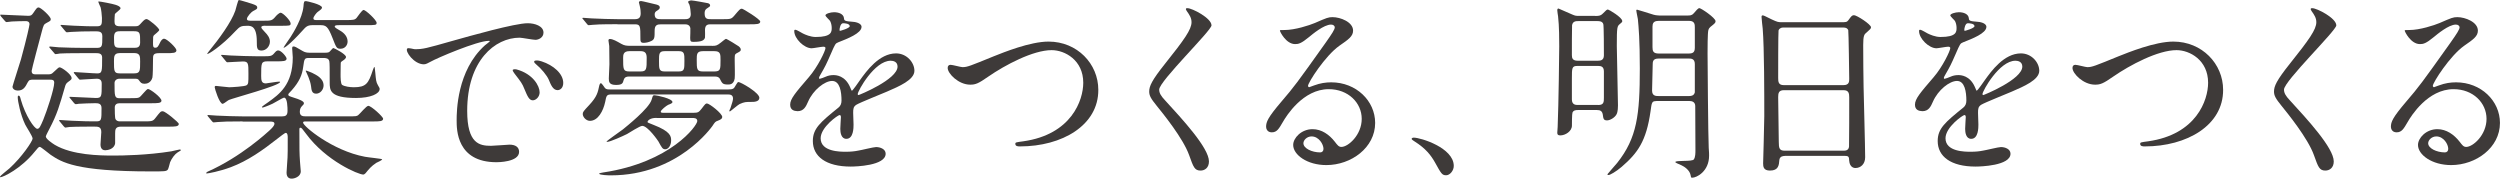
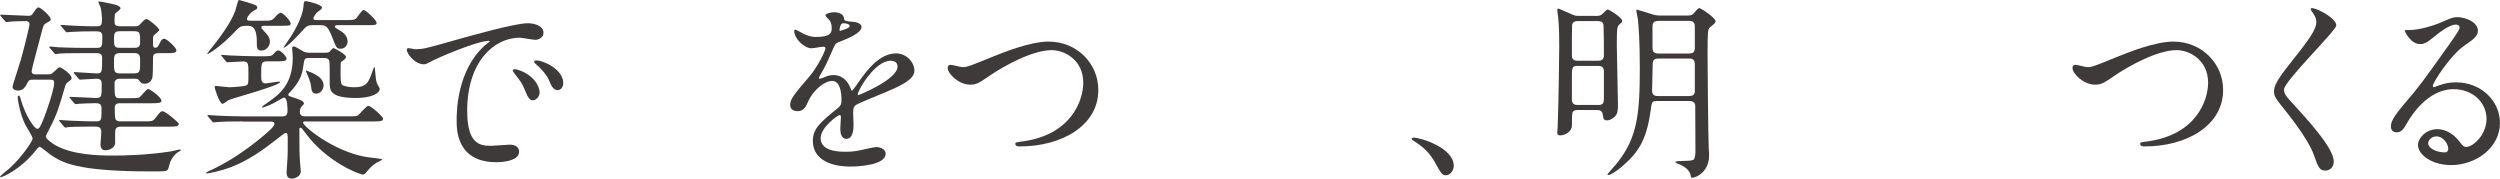
<svg xmlns="http://www.w3.org/2000/svg" enable-background="new 0 0 538.05 38.44" height="38.44" viewBox="0 0 538.05 38.44" width="538.05">
  <g fill="#3e3a39">
    <path d="m10.29 16c.63 0 .8-.04 1.22-.46 1.01-.92 1.09-1.05 1.34-1.05.42 0 2.56 1.51 2.56 2.31 0 .25-.04.34-.76.84-.46.29-.59.76-.67 1.05-1.18 4.08-1.68 5.88-3.36 9.07-.08.17-.76 1.43-.76 1.6 0 .55 1.39 1.47 1.93 1.81 3.74 2.23 9.75 2.31 12.56 2.31 2.1 0 7.35-.08 12.56-.92.38-.08 1.6-.38 1.72-.38.17 0 .29 0 .29.13 0 .08-.08.13-.71.5-.55.34-1.26 1.26-1.6 2.1-.08.21-.34 1.43-.5 1.6-.34.38-.67.38-3.65.38-16.17 0-19.16-1.97-21.55-3.57-.38-.25-2.1-1.72-2.35-1.72s-.5.34-1.09 1.05c-2.9 3.61-6.76 5.5-7.44 5.5-.03-.01-.03-.05-.03-.09 0-.25 1.72-1.51 2.02-1.81 2.69-2.44 5-5.88 5-6.43 0-.5-1.39-2.56-1.6-3.02-1.01-2.1-1.6-5.04-1.6-5.84 0-.13 0-.38.17-.38.25 0 .34.21.5.88.97 3.4 2.9 6.26 3.53 6.26.46 0 .67-.5 1.3-1.97.76-1.85 2.35-6.6 2.35-7.94 0-.59-.29-.67-1.05-.67h-3.27c-.8 0-1.09 0-1.39.59-.5.97-.92 1.76-2.14 1.76-.59 0-1.13-.34-1.13-.84 0-.17 1.55-4.96 1.81-5.84 1.3-4.75 1.85-7.35 1.85-7.6 0-.5-.38-.67-.76-.67-1.01 0-2.02.04-3.02.08-.17 0-.97.13-1.13.13s-.26-.09-.39-.25l-.84-.97c-.13-.21-.17-.25-.17-.3 0-.08.08-.08.17-.08.8 0 4.92.25 5.84.25.59 0 .76-.08 1.13-.63.72-1.05.8-1.17 1.14-1.17.46 0 2.6 1.93 2.6 2.52 0 .34-.08.38-.88.8-.63.33-.67.46-1.05 1.89-.42 1.55-2.18 8.15-2.18 8.44 0 .75.46.75 1.09.75zm17.65 5.13c1.18 0 1.72 0 2.02-.17.38-.17 1.55-1.81 1.89-1.81.46 0 2.9 1.81 2.9 2.52 0 .55-.88.55-2.23.55h-6.81c-.59 0-1.01.29-1.01.92 0 .46 0 2.27.17 2.52.13.25.46.46.84.46h5.04c1.93 0 2.14 0 2.69-.71 1.05-1.34 1.13-1.47 1.6-1.47.5 0 3.44 2.39 3.44 2.73 0 .59-.84.59-2.23.59h-10.25c-1.18 0-1.22.67-1.22 1.47v2.1c-.17 1.3-1.68 1.51-2.14 1.51-1.01 0-1.01-1.05-1.01-1.26 0-.42.17-2.27.17-2.65 0-1.18-.71-1.18-1.51-1.18-.97 0-3.86 0-5.33.08-.13.04-.76.13-.88.13s-.21-.13-.38-.29l-.8-.97c-.17-.17-.17-.21-.17-.25 0-.08.04-.13.13-.13.17 0 2.23.17 2.65.17 2.98.13 3.4.13 5.21.13 1.13 0 1.13-.29 1.13-2.86 0-.97-.67-1.05-1.34-1.05-.84 0-2.86.08-3.61.13-.08.04-.5.08-.59.08-.13 0-.21-.08-.38-.25l-.8-.97c-.13-.11-.18-.2-.18-.28s.04-.08.13-.08c.88 0 4.75.25 5.55.25 1.26 0 1.26-.29 1.26-3.02 0-.34 0-1.13-1.05-1.13-.5 0-3.28.21-3.61.21-.13 0-.21-.08-.38-.29l-.8-.97c-.17-.17-.17-.21-.17-.25 0-.08.04-.13.13-.13.46 0 4.12.29 4.92.29 1.05 0 1.05-.38 1.05-3.44 0-.92-.84-.92-1.3-.92h-2.52c-.97 0-3.82 0-5.29.08-.17.04-.76.13-.92.13-.13 0-.21-.13-.34-.29l-.84-.97c-.17-.17-.17-.21-.17-.25 0-.08.04-.13.17-.13.29 0 1.6.17 1.85.17 1.93.08 3.78.13 5.75.13h2.35c1.3 0 1.3-.29 1.3-2.52 0-1.05-.71-1.05-1.68-1.05-1.72 0-3.91.04-5.04.13-.13 0-.76.08-.88.08-.17 0-.21-.08-.38-.25l-.8-.97c-.17-.21-.21-.21-.21-.29s.08-.08.17-.08c.17 0 2.23.17 2.65.17 2.81.13 3.32.13 4.96.13 1.13 0 1.13-.42 1.13-1.81 0-.5-.17-1.89-.29-2.27-.08-.17-.5-1.09-.5-1.18s.13-.08.17-.08c.29 0 2.94.5 3.53.71.42.13 1.09.38 1.09.76 0 .29-1.13 1.01-1.22 1.26-.04.08-.08 1.26-.08 1.51 0 .67.13 1.09 1.18 1.09h3.32c.63 0 .71-.08 1.39-.84.42-.46.71-.71 1.01-.71.46 0 2.73 1.93 2.73 2.35 0 .25-.97.97-1.13 1.13-.21.21-.21.38-.21 1.64 0 .71 0 1.05.5 1.05.46 0 .63-.29 1.05-1.18.17-.34.46-.76.84-.76.59 0 2.65 1.97 2.65 2.48 0 .63-.76.63-2.27.63h-1.47c-1.3 0-1.3.46-1.3 1.39 0 1.3-.04 3.49-.13 3.86-.29 1.09-1.13 1.34-1.68 1.34-.67 0-.84-.25-1.18-.71-.25-.38-.42-.38-1.18-.38h-3.02c-.88 0-1.09.63-1.09.88 0 2.9 0 3.32 1.09 3.32h2.2zm-2.06-14.41c-.92 0-1.34.17-1.34 1.39 0 1.85 0 2.18 1.34 2.18h2.94c.59 0 1.34 0 1.34-1.13 0-2.1 0-2.44-1.34-2.44zm-.13 4.71c-1.22 0-1.22.76-1.22 1.76 0 2.1 0 2.6 1.22 2.6h3.15c1.26 0 1.26-.55 1.26-2.56 0-1.05 0-1.81-1.26-1.81h-3.15z" />
    <path d="m52.21 26.13c-3.15 0-4.24.04-5.33.13-.13 0-.76.08-.88.08-.17 0-.21-.08-.38-.25l-.8-.97c-.17-.21-.17-.21-.17-.29 0-.04.04-.08.13-.08.29 0 1.6.13 1.85.13 2.06.08 3.78.17 5.75.17h8.28c.76 0 1.22-.17 1.22-1.18 0-.63 0-2.86-.76-2.86-.21 0-2.06 1.13-2.44 1.3-.97.46-2.02.84-2.18.84-.04 0-.13-.04-.13-.13s.88-.71 1.39-1.05c2.27-1.64 5.25-3.7 5.25-9.62 0-.29-.13-1.64-.13-1.93 0-.17 0-.42.25-.42.38 0 .46.08 2.06 1.01.42.25.88.34 1.43.34h3.32c.21 0 .59 0 .88-.13.17-.08.76-.88.92-.88s2.73 1.3 2.73 1.93c0 .34-.5.67-.71.8-.13.08-.38.25-.42.42 0 .21-.04.63-.04 2.52 0 .63 0 2.02.34 2.27.55.34 1.64.5 2.52.5 2.65 0 3.15-.84 4.07-3.65.13-.29.25-.71.34-.71s.08.13.21 1.3c.13 1.43.17 1.97.55 2.6.34.59.38.63.38.84 0 1.01-1.93 1.93-5.08 1.93-5.67 0-5.67-1.68-5.67-3.36 0-2.86 0-4.12-.08-4.54-.13-.67-.8-.71-1.26-.71h-2.98c-1.09 0-1.13.04-1.39 1.97-.21 1.68-.84 3.15-2.44 4.96-.67.71-.76.8-.76.92 0 .34.13.34 1.39.76.71.21 1.97.67 1.97 1.09 0 .25-.08.34-.46.71-.21.25-.42.55-.42 1.18 0 .97.76.97 1.3.97h9.03c1.76 0 1.93 0 2.27-.29.38-.29 1.72-1.97 2.14-1.97.63 0 3.19 2.35 3.19 2.77 0 .59-.84.59-2.23.59h-14.45c-.25 0-.55 0-.55.25 0 .76 6.34 6.05 13.32 7.35.59.13 3.7.42 3.7.55 0 .21-1.09.67-1.26.76-1.13.76-1.55 1.3-2.31 2.23-.17.17-.34.29-.5.29-1.01 0-7.98-2.9-12.31-8.78-.88-1.18-.97-1.3-1.22-1.3-.21 0-.21.21-.21.34 0 4.41 0 5 .13 6.97 0 .34.17 1.76.17 2.06 0 1.26-1.55 1.6-1.93 1.6-1.13 0-1.13-1.05-1.13-1.34 0-.5.21-2.77.21-3.23.04-.59.04-1.81.04-4.37 0-.13 0-.92-.42-.92-.21 0-1.22.8-1.81 1.26-3.11 2.44-6.34 4.75-10.04 6.13-2.48.92-4.87 1.34-5.12 1.34-.04 0-.17 0-.17-.08 0-.04.08-.17.29-.29 7.23-3.19 12.9-8.49 13.32-8.86.59-.55 1.09-1.05 1.09-1.47 0-.46-.55-.46-1.01-.46h-5.85zm4.91-20.59c-.38 0-.88 0-.88.34 0 .21.25.46.76 1.01.59.59 1.09 1.26 1.09 2.06 0 1.01-.8 1.93-1.81 1.93s-1.01-.63-1.01-1.93c0-3.4-1.3-3.4-2.02-3.4-1.39 0-1.6.13-2.56 1.13-2.94 3.19-6.09 5.21-6.09 4.91 0-.08.08-.17.29-.46 2.35-2.86 4.87-6.34 5.75-8.82.14-.38.56-2.31.77-2.31s2.65.76 2.77.8c.84.29 1.18.42 1.18.84 0 .29-.13.34-.92.76-.29.13-1.3 1.18-1.3 1.68 0 .38.46.38.88.38h2.65c1.68 0 1.89 0 2.65-.92.17-.21.76-.8 1.09-.8.46 0 2.14 1.68 2.14 2.31 0 .5-.21.5-2.23.5h-3.2zm-9.32 6.64c-.17-.21-.21-.21-.21-.29s.08-.08.17-.08c.29 0 1.6.13 1.85.13 2.06.08 3.78.17 5.76.17h1.01c1.89 0 2.1 0 2.69-.71.29-.34.5-.55.8-.55.67 0 1.81 1.39 1.81 1.76 0 .59-.8.59-2.23.59h-1.85c-1.39 0-1.39.34-1.39 3.15 0 .97.08 1.6 1.01 1.6.21 0 2.35-.38 2.81-.38.13 0 .25 0 .25.08 0 .76-10.21 3.49-11.01 3.86-.21.08-1.13.84-1.34.84-.71 0-1.72-3.28-1.72-3.57 0-.25.13-.29.29-.29.29 0 2.39.29 2.81.29.55 0 3.36-.17 3.74-.42.42-.29.42-.5.42-2.48 0-2.18 0-2.65-1.18-2.65-.5 0-2.94.17-3.32.17-.17 0-.25-.08-.38-.25zm25.12-6.76c-.42 0-.88 0-.88.29 0 .25.67.59 1.09.84.97.55 1.68 1.34 1.68 2.39 0 .8-.59 1.55-1.51 1.55-.84 0-.92-.21-1.72-2.27-1.01-2.6-1.43-2.81-2.69-2.81h-1.6c-1.18 0-1.47.38-2.23 1.22-2.65 2.94-4.03 3.86-4.03 3.61 0-.13 1.3-1.93 1.51-2.27.59-.92 2.52-4.03 2.77-6.55.08-1.09.13-1.18.55-1.18.17 0 3.44.71 3.44 1.39 0 .25-.21.42-.97.97-.21.17-.88.97-.88 1.34 0 .38.38.38.76.38h6.26c1.55 0 1.89-.04 2.27-.46.21-.25 1.18-1.72 1.51-1.72.46 0 2.81 2.18 2.81 2.77 0 .5-.25.5-2.27.5h-5.87zm-5.76 10.25c.92.46 2.48 1.18 2.48 2.73 0 .84-.67 1.76-1.6 1.76s-1.01-.8-1.09-1.55c-.17-1.39-.97-2.9-1.05-3.11-.08-.13-.13-.25-.08-.29.12-.09 1.17.42 1.34.46z" />
    <path d="m89.29 10.59c1.76 0 2.39-.17 8.15-1.81 3.74-1.05 13.36-3.78 16.13-3.78 1.51 0 3.4.59 3.4 2.02 0 1.09-1.09 1.55-1.72 1.55-.55 0-2.94-.46-3.4-.46-5.33 0-11.3 4.92-11.3 15.75 0 7.06 2.65 7.52 5.12 7.52.63 0 3.61-.25 3.99-.25 1.3 0 2.06.55 2.06 1.55 0 2.23-4.62 2.23-4.87 2.23-8.57 0-8.57-7.02-8.57-8.99 0-1.85.04-10.75 6.09-16.17.17-.13 1.05-.8 1.05-.88s-.17-.08-.25-.08c-2.44 0-11.13 3.7-12.52 4.5-.55.29-.97.55-1.43.55-2.1 0-4.12-2.81-3.57-3.4.17-.23 1.39.15 1.64.15zm26.85 9.28c0 .97-.8 1.72-1.47 1.72-.76 0-1.13-.8-1.81-2.44-.46-1.18-.76-1.55-2.1-3.28-.13-.17-.42-.59-.42-.76 0-.21.46-.25.84-.17 3.57.98 4.96 3.59 4.96 4.93zm5.08-2.02c0 1.09-.67 1.55-1.22 1.55-1.01 0-1.47-1.22-1.89-2.23-.38-.92-1.64-2.44-2.77-3.36-.21-.17-.38-.34-.38-.55 0-.25.46-.25.59-.25.34 0 .8.13 1.05.21 2.48.81 4.62 2.62 4.62 4.63z" />
-     <path d="m132.89 5.21c-3.7 0-4.87.08-5.29.13-.17 0-.76.08-.88.08-.17 0-.25-.08-.38-.25l-.8-.97c-.17-.21-.21-.21-.21-.29 0-.04.08-.08.17-.08.29 0 1.55.13 1.85.13 2.06.08 3.78.17 5.75.17h3.49c.76 0 1.3-.21 1.3-1.26 0-.46-.04-.97-.21-1.64 0-.08-.17-.63-.17-.71 0-.29.34-.29.5-.29.21 0 2.39.55 3.11.71.34.08.88.21.88.67 0 .29-.21.46-.76.8-.25.17-.34.42-.34.67 0 1.05.67 1.05 1.47 1.05h5c.46 0 1.3 0 1.3-1.09 0-.34-.13-1.6-.29-2.02-.04-.08-.29-.5-.29-.59 0-.21.46-.34.71-.34.38 0 3.36.55 3.53.59.21.04.5.21.5.46s-.08.29-.8.76c-.34.25-.38.67-.38.97 0 1.26.59 1.26 1.47 1.26h2.18c1.89 0 2.06 0 2.69-.71 1.18-1.39 1.3-1.55 1.68-1.55.25 0 3.95 2.27 3.95 2.77 0 .59-.84.59-2.27.59h-8.28c-.63 0-1.34 0-1.34 1.22 0 .29.04 1.43 0 1.64-.17.55-.59.92-2.48.92-.55 0-.71-.08-.71-.84 0-.34.08-1.81.04-2.1-.13-.76-.76-.84-1.22-.84h-5.04c-.92 0-1.43.17-1.43 1.39 0 1.39 0 1.85-.67 2.18-.63.34-1.34.42-1.72.42-.67 0-.67-.42-.67-.84 0-2.81 0-3.15-1.22-3.15h-3.72zm23.9 14.03c.63 0 .88-.04 1.18-.29.17-.17.71-1.3.92-1.3.55 0 4.54 2.31 4.54 3.4 0 .88-1.26.88-1.51.88-1.51 0-1.64 0-2.73.46-.25.08-2.02 1.6-2.1 1.6-.04 0-.13-.04-.13-.13s.21-.5.25-.59c.42-1.3.55-1.68.55-2.06 0-.76-.55-.88-1.05-.88h-25.12c-1.01 0-1.09.25-1.34 1.6-.42 1.97-1.55 4.08-3.28 4.08-.84 0-1.55-.84-1.55-1.47 0-.42.13-.59 1.39-1.93 1.72-1.85 1.85-2.73 2.18-4.24 0-.04.13-.46.34-.46s.76.92.88 1.05c.29.29.63.29 1.01.29h25.57zm-15.5 6.13c-1.51 0-1.93.67-1.93.88 0 .13.13.17 1.3.63 3.7 1.43 3.78 2.48 3.78 3.36 0 1.05-.59 1.89-1.26 1.89-.59 0-.76-.38-1.47-1.68-.04-.08-2.27-3.36-3.49-3.36-.5 0-2.77 1.47-3.28 1.76-.84.42-3.61 1.68-4.24 1.68-.08 0-.17-.04-.17-.08 0-.08 3.07-2.27 3.53-2.6.71-.59 5.59-4.45 6.18-6.38.25-.84.25-.97.63-.97.46 0 3.86.71 3.86 1.47 0 .21-.34.38-.92.59-.38.17-1.6 1.13-1.6 1.47 0 .25.34.25.5.25h6.47c1.09 0 1.22-.13 1.85-.92.76-1.01.84-1.09 1.13-1.09.5 0 3.28 2.14 3.28 2.9 0 .34-.25.55-.92.8-.59.21-.63.29-1.22 1.18-.08.08-7.31 10.59-21.84 10.59-.38 0-2.52-.04-2.52-.38 0-.08.8-.25.92-.25 14.49-2.18 20.21-10.08 20.21-11.05 0-.67-.67-.67-1.09-.67h-7.69zm11.93-15.5c.8 0 1.05 0 1.93-.71.21-.17.97-.8 1.09-.8.21 0 2.56 1.47 2.73 1.6.21.17.46.42.46.71 0 .34-.13.38-.97.84-.34.21-.34.34-.34 1.47 0 .63.08 3.36 0 3.91-.21 1.3-1.05 1.3-1.43 1.3-1.18 0-1.26-.25-1.76-1.22-.21-.42-.67-.5-1.09-.5h-18.44c-.42 0-.97.04-1.18.76-.17.67-.29 1.05-1.64 1.05-1.47 0-1.55-.67-1.55-1.39 0-.5.13-2.65.13-3.07 0-.63-.04-3.36-.04-3.91 0-.21-.17-1.01-.17-1.18 0-.13.04-.34.29-.34.67 0 1.51.5 2.48 1.05.67.38 1.13.42 1.97.42h17.53zm-17.77 1.14c-1.3 0-1.34.8-1.34 1.47 0 2.44 0 2.9 1.34 2.9h2.39c1.34 0 1.34-.46 1.34-2.94 0-1.09-.42-1.43-1.34-1.43zm10.63 4.37c1.22 0 1.22-.5 1.22-2.27 0-1.51 0-2.1-1.18-2.1h-3.07c-1.22 0-1.22.59-1.22 2.1 0 1.72 0 2.27 1.22 2.27zm7.65 0c1.34 0 1.34-.46 1.34-2.44 0-1.3 0-1.93-1.34-1.93h-2.44c-1.34 0-1.34.67-1.34 1.85 0 2.02 0 2.52 1.34 2.52z" />
    <path d="m170.06 22.52c0-1.26 1.18-2.6 4.03-5.92 1.89-2.18 3.57-5.67 3.57-6.26 0-.25-.29-.29-.46-.29-.42 0-2.14.34-2.52.34-1.6 0-3.74-2.06-3.74-3.7 0-.13 0-.29.25-.29s1.34.67 1.6.8c.5.25 1.64.76 2.77.76 3.44 0 3.44-1.13 3.44-1.97 0-.25-.04-.92-.34-1.47-.13-.21-1.01-.97-1.01-1.22 0-.34 1.09-.67 1.85-.67 1.01 0 2.06.38 2.14 1.3.04.55.21.63 1.89.76.29 0 1.89.21 1.89 1.09 0 1.39-3.07 2.56-5 3.32-.63.25-.67.34-1.6 2.48-1.01 2.31-1.18 2.65-2.27 4.54-.21.38-.29.5-.29.67 0 .08.04.17.17.17s.92-.29 1.3-.46c.46-.21 1.01-.34 1.64-.34.55 0 2.48.08 3.57 2.56.29.71.34.8.42.8.13 0 1.51-1.93 1.72-2.27 1.39-1.93 4.12-5.76 7.77-5.76 2.31 0 3.95 1.97 3.95 3.74 0 1.97-3.32 3.36-5.92 4.49-1.05.46-5.8 2.35-6.55 2.81-.67.42-.71.88-.71 1.76 0 .38.08 2.14.08 2.52 0 .67 0 3.07-1.55 3.07-1.13 0-1.3-1.39-1.3-2.14 0-.42.13-2.44.13-2.48 0-.17 0-.5-.29-.5-.34 0-4.07 2.6-4.07 5 0 2.9 4.2 2.9 5.42 2.9 1.05 0 1.85-.08 2.69-.25.59-.08 3.28-.76 3.82-.76.88 0 2.06.42 2.06 1.43 0 2.6-6.51 2.77-7.52 2.77-5.33 0-8.15-2.18-8.15-5.5 0-2.69 1.6-4.03 5.54-7.22.42-.34.63-.84.63-1.47 0-1.89-.34-4.24-2.02-4.24-1.6 0-4.07 1.93-5.17 4.45-.46 1.05-.92 2.06-2.27 2.06-.79-.03-1.59-.28-1.59-1.41zm10.72-15.88c.08 0 2.1-.55 2.1-1.01 0-.55-1.05-.63-1.43-.63-.59 0-.76 1.18-.76 1.34 0 .17 0 .3.09.3zm3.82 13.61c0 .08.04.21.17.21s8.4-3.36 8.4-6.13c0-1.05-.92-1.26-1.47-1.26-3.49-.01-7.1 6.51-7.1 7.18z" />
    <path d="m203.96 14.62c0-.46.25-.67.63-.67.42 0 2.18.5 2.56.5 1.05 0 1.6-.25 6.76-2.35 2.02-.8 7.77-3.15 11.76-3.15 6.18 0 10.71 4.79 10.71 10.38.04 7.65-7.81 12.18-16.85 12.18-.38 0-1.01 0-1.01-.55 0-.34.17-.34 1.72-.55 10.38-1.47 12.9-8.86 12.9-12.6 0-4.87-3.95-7.02-6.81-7.02-3.99 0-10 3.19-13.65 5.71-2.1 1.47-2.73 1.72-3.86 1.72-2.51.01-4.86-2.38-4.86-3.6z" />
-     <path d="m255.57 1.76c1.01 0 5.17 2.14 5.17 3.7 0 1.13-11.26 12.01-11.26 13.82 0 .71.34 1.34 1.26 2.31 3.74 4.08 9.45 10.25 9.45 13.15 0 1.39-.92 1.97-1.81 1.97-1.3 0-1.55-.8-2.44-3.28-1.3-3.7-5.88-9.28-6.97-10.63-1.3-1.6-1.64-2.23-1.64-3.11 0-1.13.55-2.39 3.4-5.96 4.16-5.21 5.71-7.39 5.71-8.95 0-.88-.38-1.51-1.05-2.44-.13-.21-.21-.38-.13-.5.06-.08.19-.08.31-.08z" />
-     <path d="m293.07 25.58c0-3.45-2.9-6.39-7.1-6.39-5.54 0-9.12 5.75-9.87 7.06-.84 1.43-1.26 2.23-2.39 2.23-1.01 0-1.22-.84-1.22-1.18 0-1.05.34-1.97 3.32-5.46 2.73-3.19 3.15-3.74 9.49-12.64 1.39-1.97 1.97-2.86 1.97-3.32 0-.29-.29-.59-.8-.59-1.55 0-4.03 2.1-4.75 2.69-1.68 1.39-2.27 1.51-2.98 1.51-1.97 0-3.28-2.69-3.28-2.9 0-.13.13-.13 1.01-.13 2.23 0 5.33-1.01 6.51-1.51 2.6-1.13 2.9-1.26 3.82-1.26 1.68 0 4.41 1.05 4.41 2.9 0 1.22-.97 1.89-2.98 3.28-3.02 2.14-6.72 7.9-6.72 8.61 0 .13.13.29.25.29.25-.08.8-.29 1.05-.38 1.34-.5 2.52-.67 3.7-.67 5.38 0 9.45 3.99 9.45 8.74 0 5.33-5.17 9.07-10.5 9.07-4.16 0-7.14-2.23-7.14-4.33 0-1.51 1.76-3.4 4.16-3.4 1.97 0 3.61 1.18 4.79 2.69.59.76.84 1.13 1.43 1.13 1.43.01 4.37-2.55 4.37-6.04zm-10.79 3.78c-1.01 0-1.76.8-1.76 1.47 0 1.09 1.81 1.97 3.61 1.97.42 0 .71-.29.71-.76 0-1-1.01-2.68-2.56-2.68z" />
    <path d="m311.25 37.72c-.88 0-1.05-.29-2.44-2.81-.84-1.47-1.93-2.94-4.41-4.5-.13-.08-.59-.38-.59-.5s.13-.29.46-.29c1.47 0 8.61 2.18 8.61 6.09.01 1-.83 2.01-1.63 2.01z" />
    <path d="m343.34 3.44c.92 0 1.18-.13 1.51-.42.88-.88.97-.97 1.22-.97.17 0 3.07 1.68 3.07 2.48 0 .21-.04.25-.5.63-.59.5-.67.55-.67 4.79 0 1.81.25 10.71.25 12.73 0 .29 0 1.3-.29 1.89-.38.76-1.43 1.34-2.06 1.34-.76 0-.8-.38-.92-1.26-.13-.76-.55-.97-1.26-.97h-4.08c-.55 0-.97.08-1.18.55-.12.25-.12 2.6-.12 2.81 0 1.22-1.43 2.1-2.48 2.1-.67 0-.67-.34-.67-.63 0-.17.08-.97.08-1.18.21-4.96.34-16.42.34-17.39 0-1.13 0-4.37-.25-6.43-.04-.25-.17-1.05-.17-1.26s.04-.42.25-.42c.04 0 2.81 1.22 2.98 1.3.67.29.84.29 1.47.29h3.48zm.59 9.62c.38 0 1.26 0 1.26-1.13 0-.8 0-6.43-.13-6.76-.21-.63-.92-.63-1.22-.63h-4.16c-.46 0-1.18 0-1.34.88-.04.42-.04 5.5-.04 6.43 0 .63.12 1.22 1.26 1.22h4.37zm.04 9.54c1.22 0 1.22-.67 1.22-1.6v-5.63c0-1.05-.63-1.18-1.22-1.18h-4.45c-1.22 0-1.22.38-1.22 2.77v4.45c0 1.09.76 1.18 1.22 1.18h4.45zm12.48-.84c-.92 0-.97.25-1.22 2.18-.92 6.47-2.77 8.99-6.22 11.97-1.22 1.05-2.52 1.76-2.81 1.76-.08 0-.25 0-.25-.17 0-.04 1.76-2.02 2.1-2.44 4.28-5.38 4.87-10.38 4.87-20.33 0-6.18-.25-8.86-.42-10.63-.04-.29-.34-1.6-.34-1.89 0-.08.08-.13.17-.13s2.35.71 3.57 1.09c.42.13 1.18.17 1.26.17h5.88c.71 0 1.09 0 1.51-.5.46-.55.92-1.09 1.18-1.09.38 0 3.49 2.1 3.49 2.81 0 .34-.13.46-1.09 1.22-.21.17-.34.34-.46.71-.17.59-.17 4.12-.17 4.96 0 1.18.13 18.23.25 20.33.08.92.08 1.51.08 1.72 0 3.36-2.65 4.75-3.66 4.75-.25 0-.25-.13-.34-.63-.21-1.01-1.3-1.76-1.97-2.06-.67-.29-1.3-.55-1.3-.67 0-.46 3.65-.04 3.99-.59.34-.5.34-1.39.34-2.02 0-1.47-.04-8.07-.04-9.41 0-.21 0-1.13-1.22-1.13h-7.18zm.5-9.16c-1.26 0-1.26.71-1.26 1.43 0 .8-.13 4.62-.13 5.46 0 1.18.84 1.18 1.43 1.18h6.55c.55 0 1.05-.13 1.22-.8v-6.09c0-1.18-.84-1.18-1.26-1.18zm-.04-8.1c-1.05 0-1.26.55-1.26 1.22v4.41c0 .84.13 1.39 1.34 1.39h6.43c.92 0 1.34-.25 1.34-1.26v-4.38c0-.55 0-1.39-1.22-1.39h-6.63z" />
-     <path d="m384.17 33.56c-.25 0-1.13 0-1.22.88-.08 1.09-.17 2.27-2.02 2.27-1.39 0-1.47-.84-1.47-1.55 0-.17.25-8.57.25-10.17 0-4.58 0-14.58-.34-18.82-.04-.38-.25-2.14-.25-2.52 0-.21.04-.34.25-.34.17 0 .38.08 1.97.88 1.18.55 1.39.59 2.1.59h12.85c.88 0 1.22 0 1.51-.42.63-.88.8-1.09 1.22-1.09.59 0 3.66 1.97 3.66 2.6 0 .29-.21.46-.92 1.09-.55.42-.76.71-.76 2.73 0 4.49.04 5.25.08 8.95.04 2.39.34 13.02.34 15.21 0 1.47-.97 2.31-2.1 2.31-.13 0-1.22 0-1.34-1.6-.04-.71-.04-1.01-.88-1.01h-12.93zm12.6-15.24c1.22 0 1.22-.8 1.22-1.34 0-.5-.13-10.29-.21-10.5-.25-.55-.8-.55-1.05-.55h-12.98c-.59 0-.92.38-.97.63-.08.34-.08 9.45-.08 10.21 0 .8.04 1.55 1.18 1.55zm-.04 14.11c.38 0 1.13 0 1.22-.88.04-.25.04-9.58.04-10.54 0-.88-.08-1.6-1.22-1.6h-12.85c-1.09 0-1.22.63-1.22 1.47 0 1.39.13 8.15.13 9.66 0 1.34.13 1.89 1.26 1.89z" />
-     <path d="m412.14 22.52c0-1.26 1.18-2.6 4.03-5.92 1.89-2.18 3.57-5.67 3.57-6.26 0-.25-.29-.29-.46-.29-.42 0-2.14.34-2.52.34-1.6 0-3.74-2.06-3.74-3.7 0-.13 0-.29.25-.29s1.34.67 1.6.8c.5.25 1.64.76 2.77.76 3.45 0 3.45-1.13 3.45-1.97 0-.25-.04-.92-.34-1.47-.13-.21-1.01-.97-1.01-1.22 0-.34 1.09-.67 1.85-.67 1.01 0 2.06.38 2.14 1.3.04.55.21.63 1.89.76.29 0 1.89.21 1.89 1.09 0 1.39-3.07 2.56-5 3.32-.63.25-.67.34-1.6 2.48-1.01 2.31-1.18 2.65-2.27 4.54-.21.38-.29.5-.29.67 0 .08.04.17.17.17s.92-.29 1.3-.46c.46-.21 1.01-.34 1.64-.34.55 0 2.48.08 3.57 2.56.29.71.34.8.42.8.12 0 1.51-1.93 1.72-2.27 1.39-1.93 4.12-5.76 7.77-5.76 2.31 0 3.95 1.97 3.95 3.74 0 1.97-3.32 3.36-5.92 4.49-1.05.46-5.8 2.35-6.55 2.81-.67.42-.71.88-.71 1.76 0 .38.08 2.14.08 2.52 0 .67 0 3.07-1.55 3.07-1.13 0-1.3-1.39-1.3-2.14 0-.42.13-2.44.13-2.48 0-.17 0-.5-.29-.5-.34 0-4.07 2.6-4.07 5 0 2.9 4.2 2.9 5.42 2.9 1.05 0 1.85-.08 2.69-.25.59-.08 3.28-.76 3.82-.76.88 0 2.06.42 2.06 1.43 0 2.6-6.51 2.77-7.52 2.77-5.33 0-8.15-2.18-8.15-5.5 0-2.69 1.6-4.03 5.54-7.22.42-.34.63-.84.63-1.47 0-1.89-.34-4.24-2.02-4.24-1.6 0-4.07 1.93-5.17 4.45-.46 1.05-.92 2.06-2.27 2.06-.8-.03-1.6-.28-1.6-1.41zm10.71-15.88c.08 0 2.1-.55 2.1-1.01 0-.55-1.05-.63-1.43-.63-.59 0-.76 1.18-.76 1.34.01.17.01.3.09.3zm3.82 13.61c0 .08.04.21.17.21s8.4-3.36 8.4-6.13c0-1.05-.92-1.26-1.47-1.26-3.48-.01-7.1 6.51-7.1 7.18z" />
    <path d="m446.04 14.62c0-.46.25-.67.63-.67.42 0 2.18.5 2.56.5 1.05 0 1.6-.25 6.76-2.35 2.02-.8 7.77-3.15 11.76-3.15 6.17 0 10.71 4.79 10.71 10.38.04 7.65-7.81 12.18-16.84 12.18-.38 0-1.01 0-1.01-.55 0-.34.17-.34 1.72-.55 10.38-1.47 12.9-8.86 12.9-12.6 0-4.87-3.95-7.02-6.8-7.02-3.99 0-10 3.19-13.65 5.71-2.1 1.47-2.73 1.72-3.87 1.72-2.52.01-4.87-2.38-4.87-3.6z" />
    <path d="m497.65 1.76c1.01 0 5.17 2.14 5.17 3.7 0 1.13-11.26 12.01-11.26 13.82 0 .71.34 1.34 1.26 2.31 3.74 4.08 9.45 10.25 9.45 13.15 0 1.39-.92 1.97-1.81 1.97-1.3 0-1.55-.8-2.44-3.28-1.3-3.7-5.88-9.28-6.97-10.63-1.3-1.6-1.64-2.23-1.64-3.11 0-1.13.55-2.39 3.4-5.96 4.16-5.21 5.71-7.39 5.71-8.95 0-.88-.38-1.51-1.05-2.44-.13-.21-.21-.38-.13-.5.06-.08.18-.08.31-.08z" />
    <path d="m535.15 25.58c0-3.45-2.9-6.39-7.1-6.39-5.54 0-9.12 5.75-9.87 7.06-.84 1.43-1.26 2.23-2.39 2.23-1.01 0-1.22-.84-1.22-1.18 0-1.05.34-1.97 3.32-5.46 2.73-3.19 3.15-3.74 9.49-12.64 1.39-1.97 1.97-2.86 1.97-3.32 0-.29-.29-.59-.8-.59-1.55 0-4.03 2.1-4.75 2.69-1.68 1.39-2.27 1.51-2.98 1.51-1.97 0-3.28-2.69-3.28-2.9 0-.13.12-.13 1.01-.13 2.23 0 5.33-1.01 6.51-1.51 2.6-1.13 2.9-1.26 3.82-1.26 1.68 0 4.41 1.05 4.41 2.9 0 1.22-.97 1.89-2.98 3.28-3.02 2.14-6.72 7.9-6.72 8.61 0 .13.13.29.25.29.25-.08.8-.29 1.05-.38 1.34-.5 2.52-.67 3.7-.67 5.38 0 9.45 3.99 9.45 8.74 0 5.33-5.17 9.07-10.5 9.07-4.16 0-7.14-2.23-7.14-4.33 0-1.51 1.76-3.4 4.16-3.4 1.97 0 3.61 1.18 4.79 2.69.59.76.84 1.13 1.43 1.13 1.43.01 4.37-2.55 4.37-6.04zm-10.8 3.78c-1.01 0-1.76.8-1.76 1.47 0 1.09 1.81 1.97 3.61 1.97.42 0 .71-.29.71-.76 0-1-1-2.68-2.56-2.68z" />
  </g>
</svg>